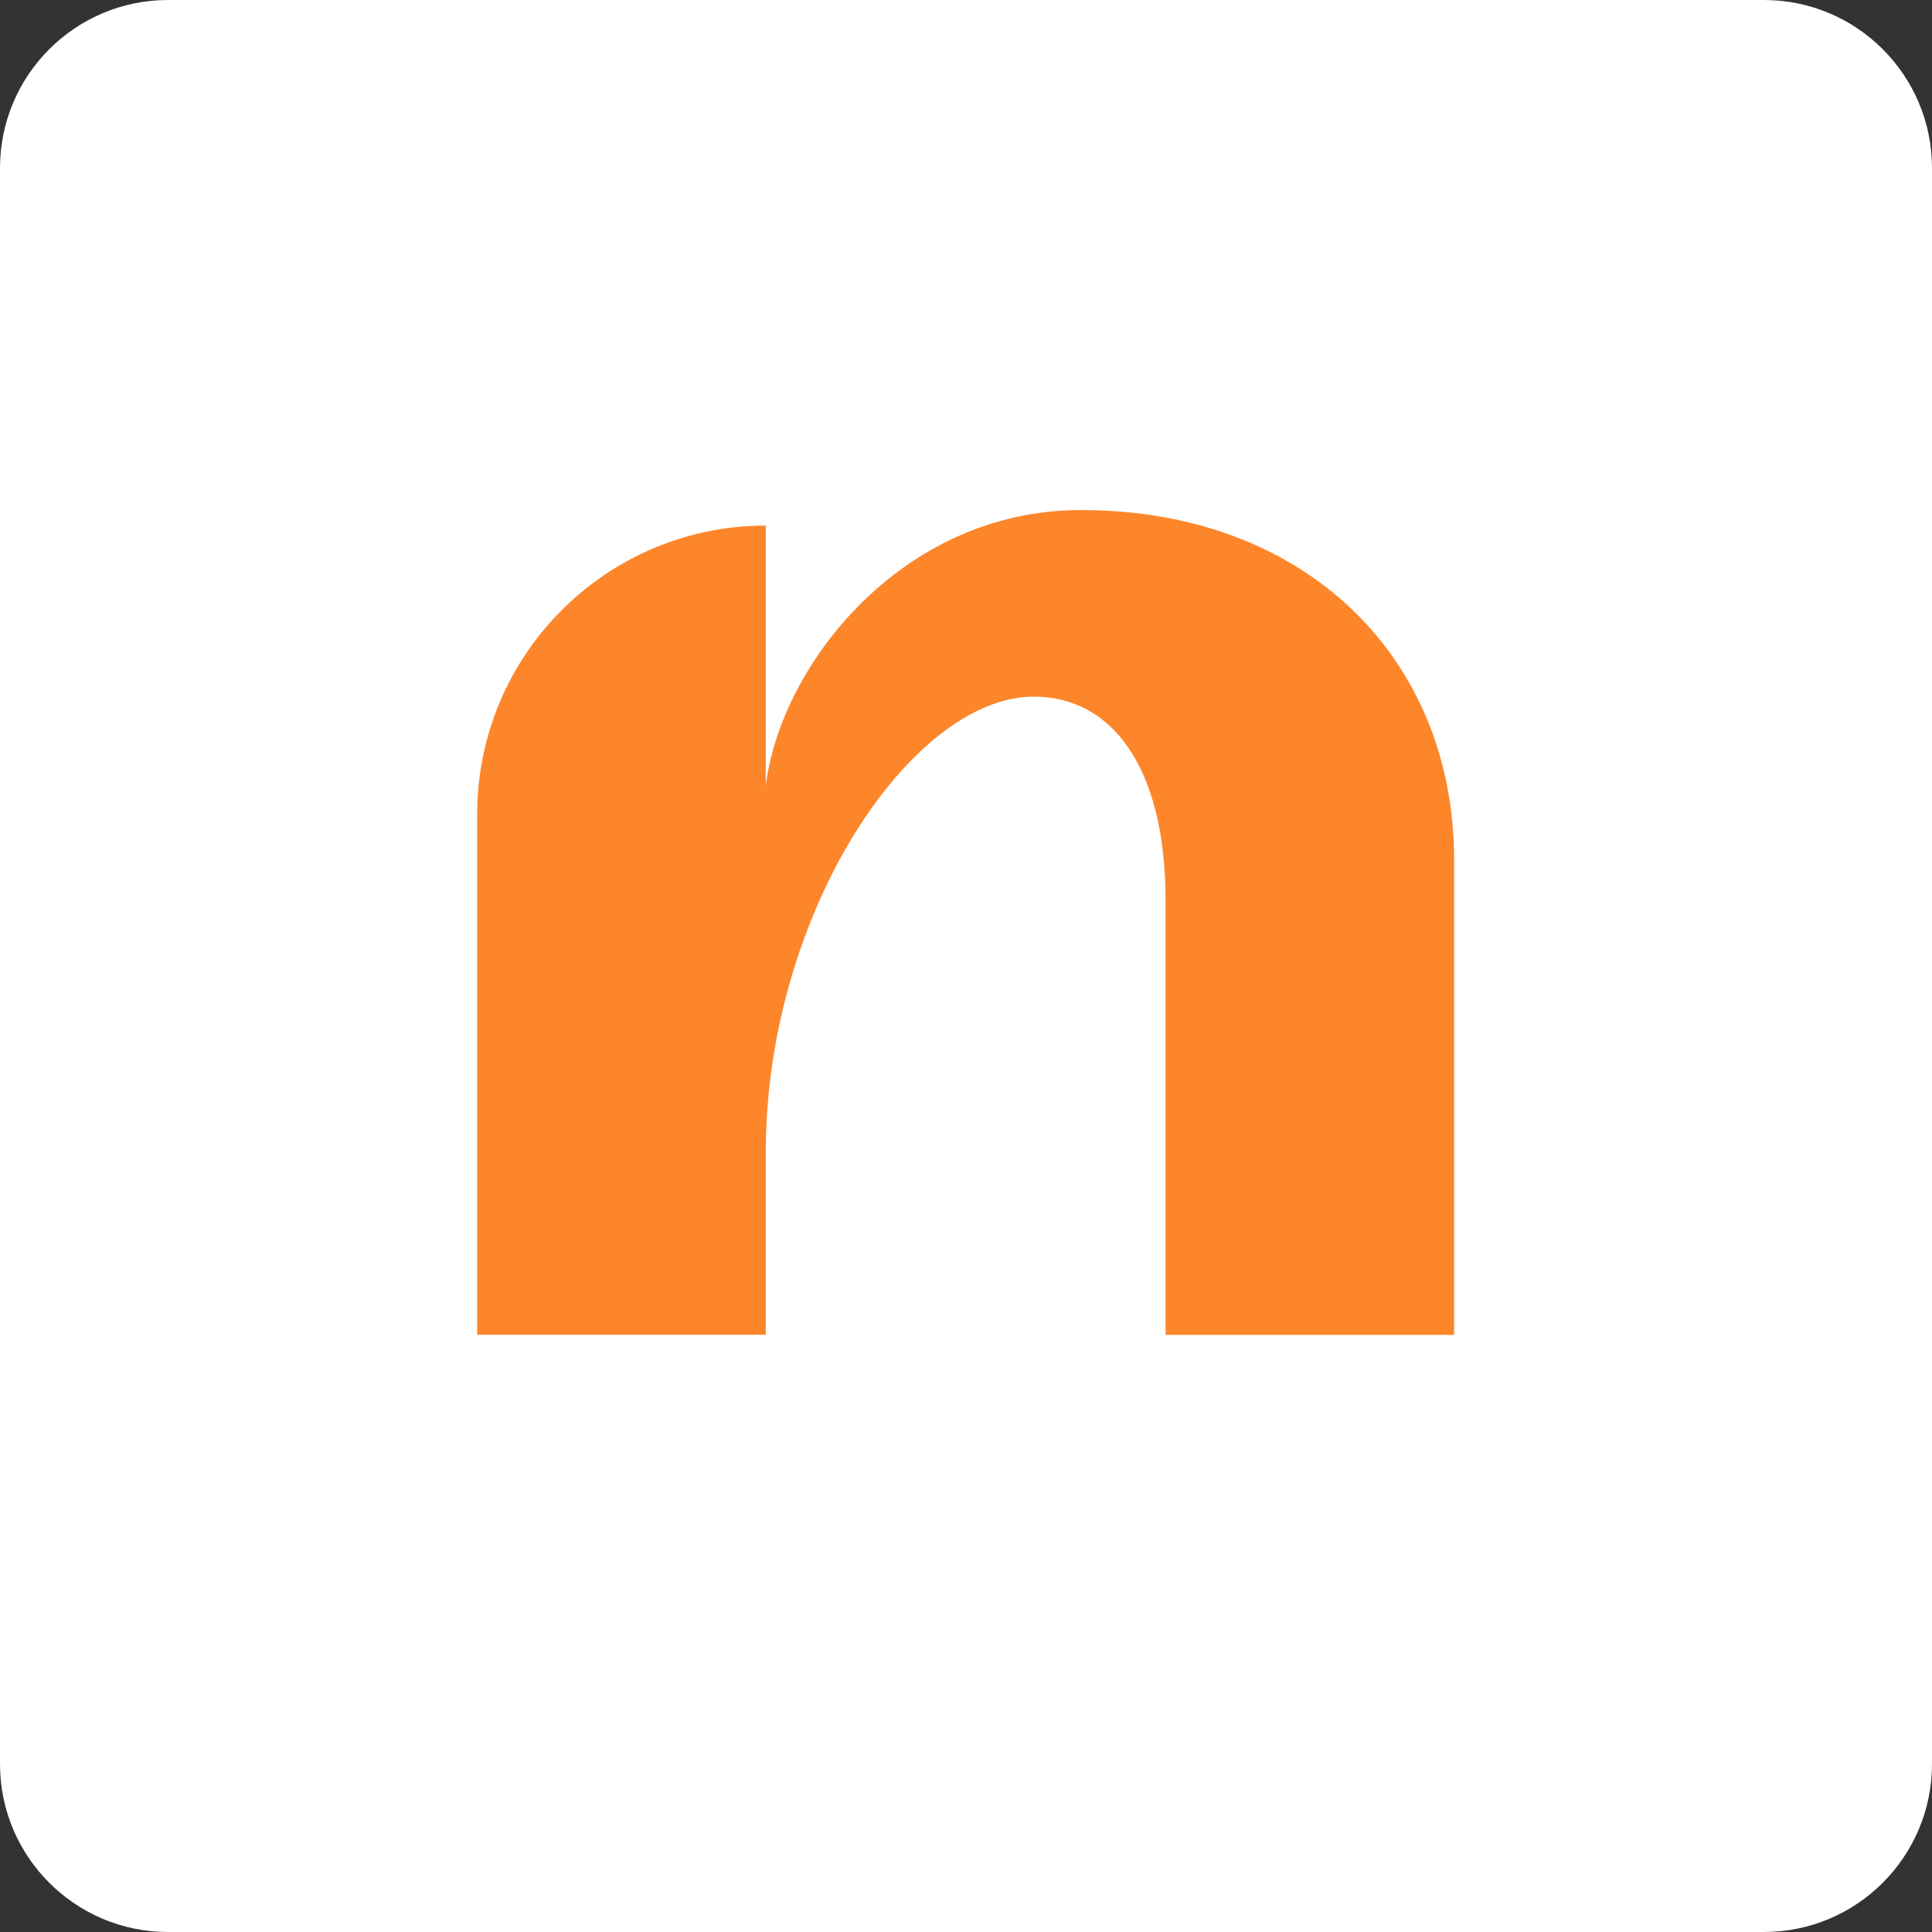
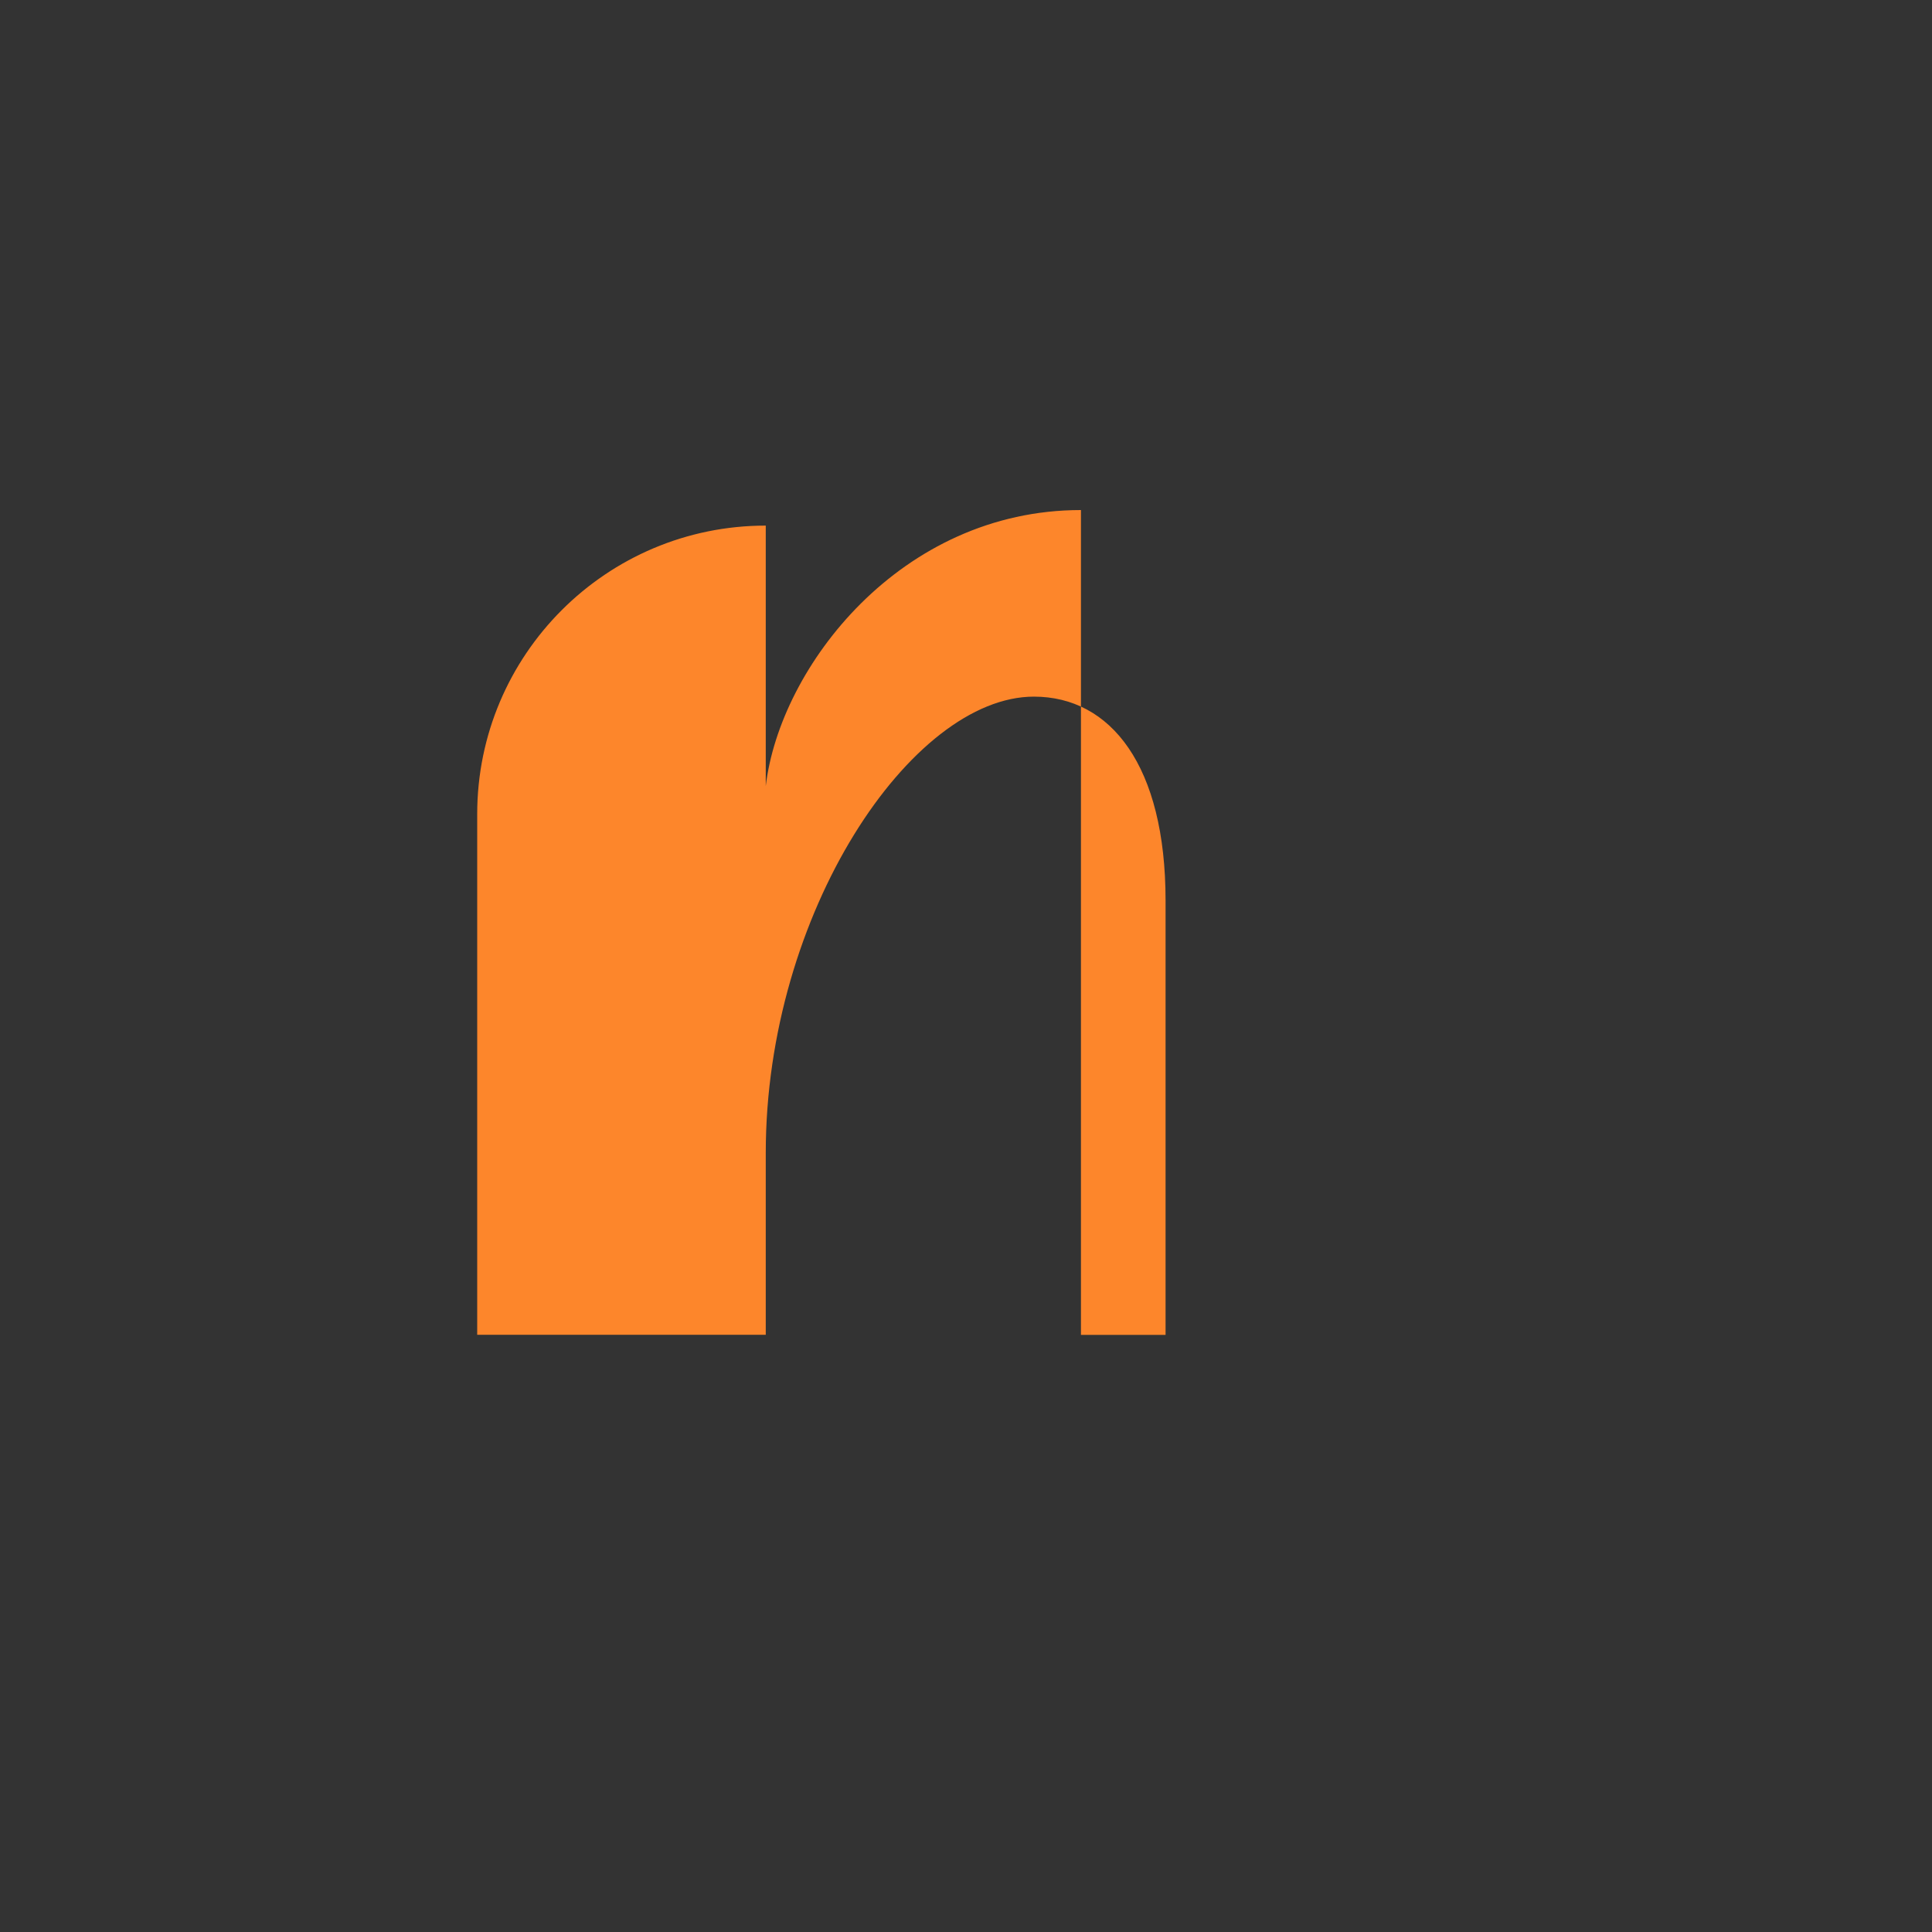
<svg xmlns="http://www.w3.org/2000/svg" fill="none" viewBox="0 0 1000 1000" height="1000" width="1000">
  <rect x="0" y="0" width="1000" height="1000" fill="#333333" stroke="none" />
-   <path fill="white" d="M913 0H87C38.951 0 0 38.951 0 87V913C0 961.049 38.951 1000 87 1000H913C961.049 1000 1000 961.049 1000 913V87C1000 38.951 961.049 0 913 0Z" />
-   <path fill="#FD862B" d="M396.357 272.133V406.851C403.676 345.164 466.176 264 559.499 264C676.365 264 752.65 341.098 752.65 444.993V690.926H603.293V466.097C603.293 396.319 574.91 360.576 535.141 360.576C471.828 360.576 396.357 472.563 396.357 596.749V690.885H247V421.408C247 338.943 313.891 272.051 396.357 272.051V272.133Z" />
+   <path fill="#FD862B" d="M396.357 272.133V406.851C403.676 345.164 466.176 264 559.499 264V690.926H603.293V466.097C603.293 396.319 574.91 360.576 535.141 360.576C471.828 360.576 396.357 472.563 396.357 596.749V690.885H247V421.408C247 338.943 313.891 272.051 396.357 272.051V272.133Z" />
</svg>